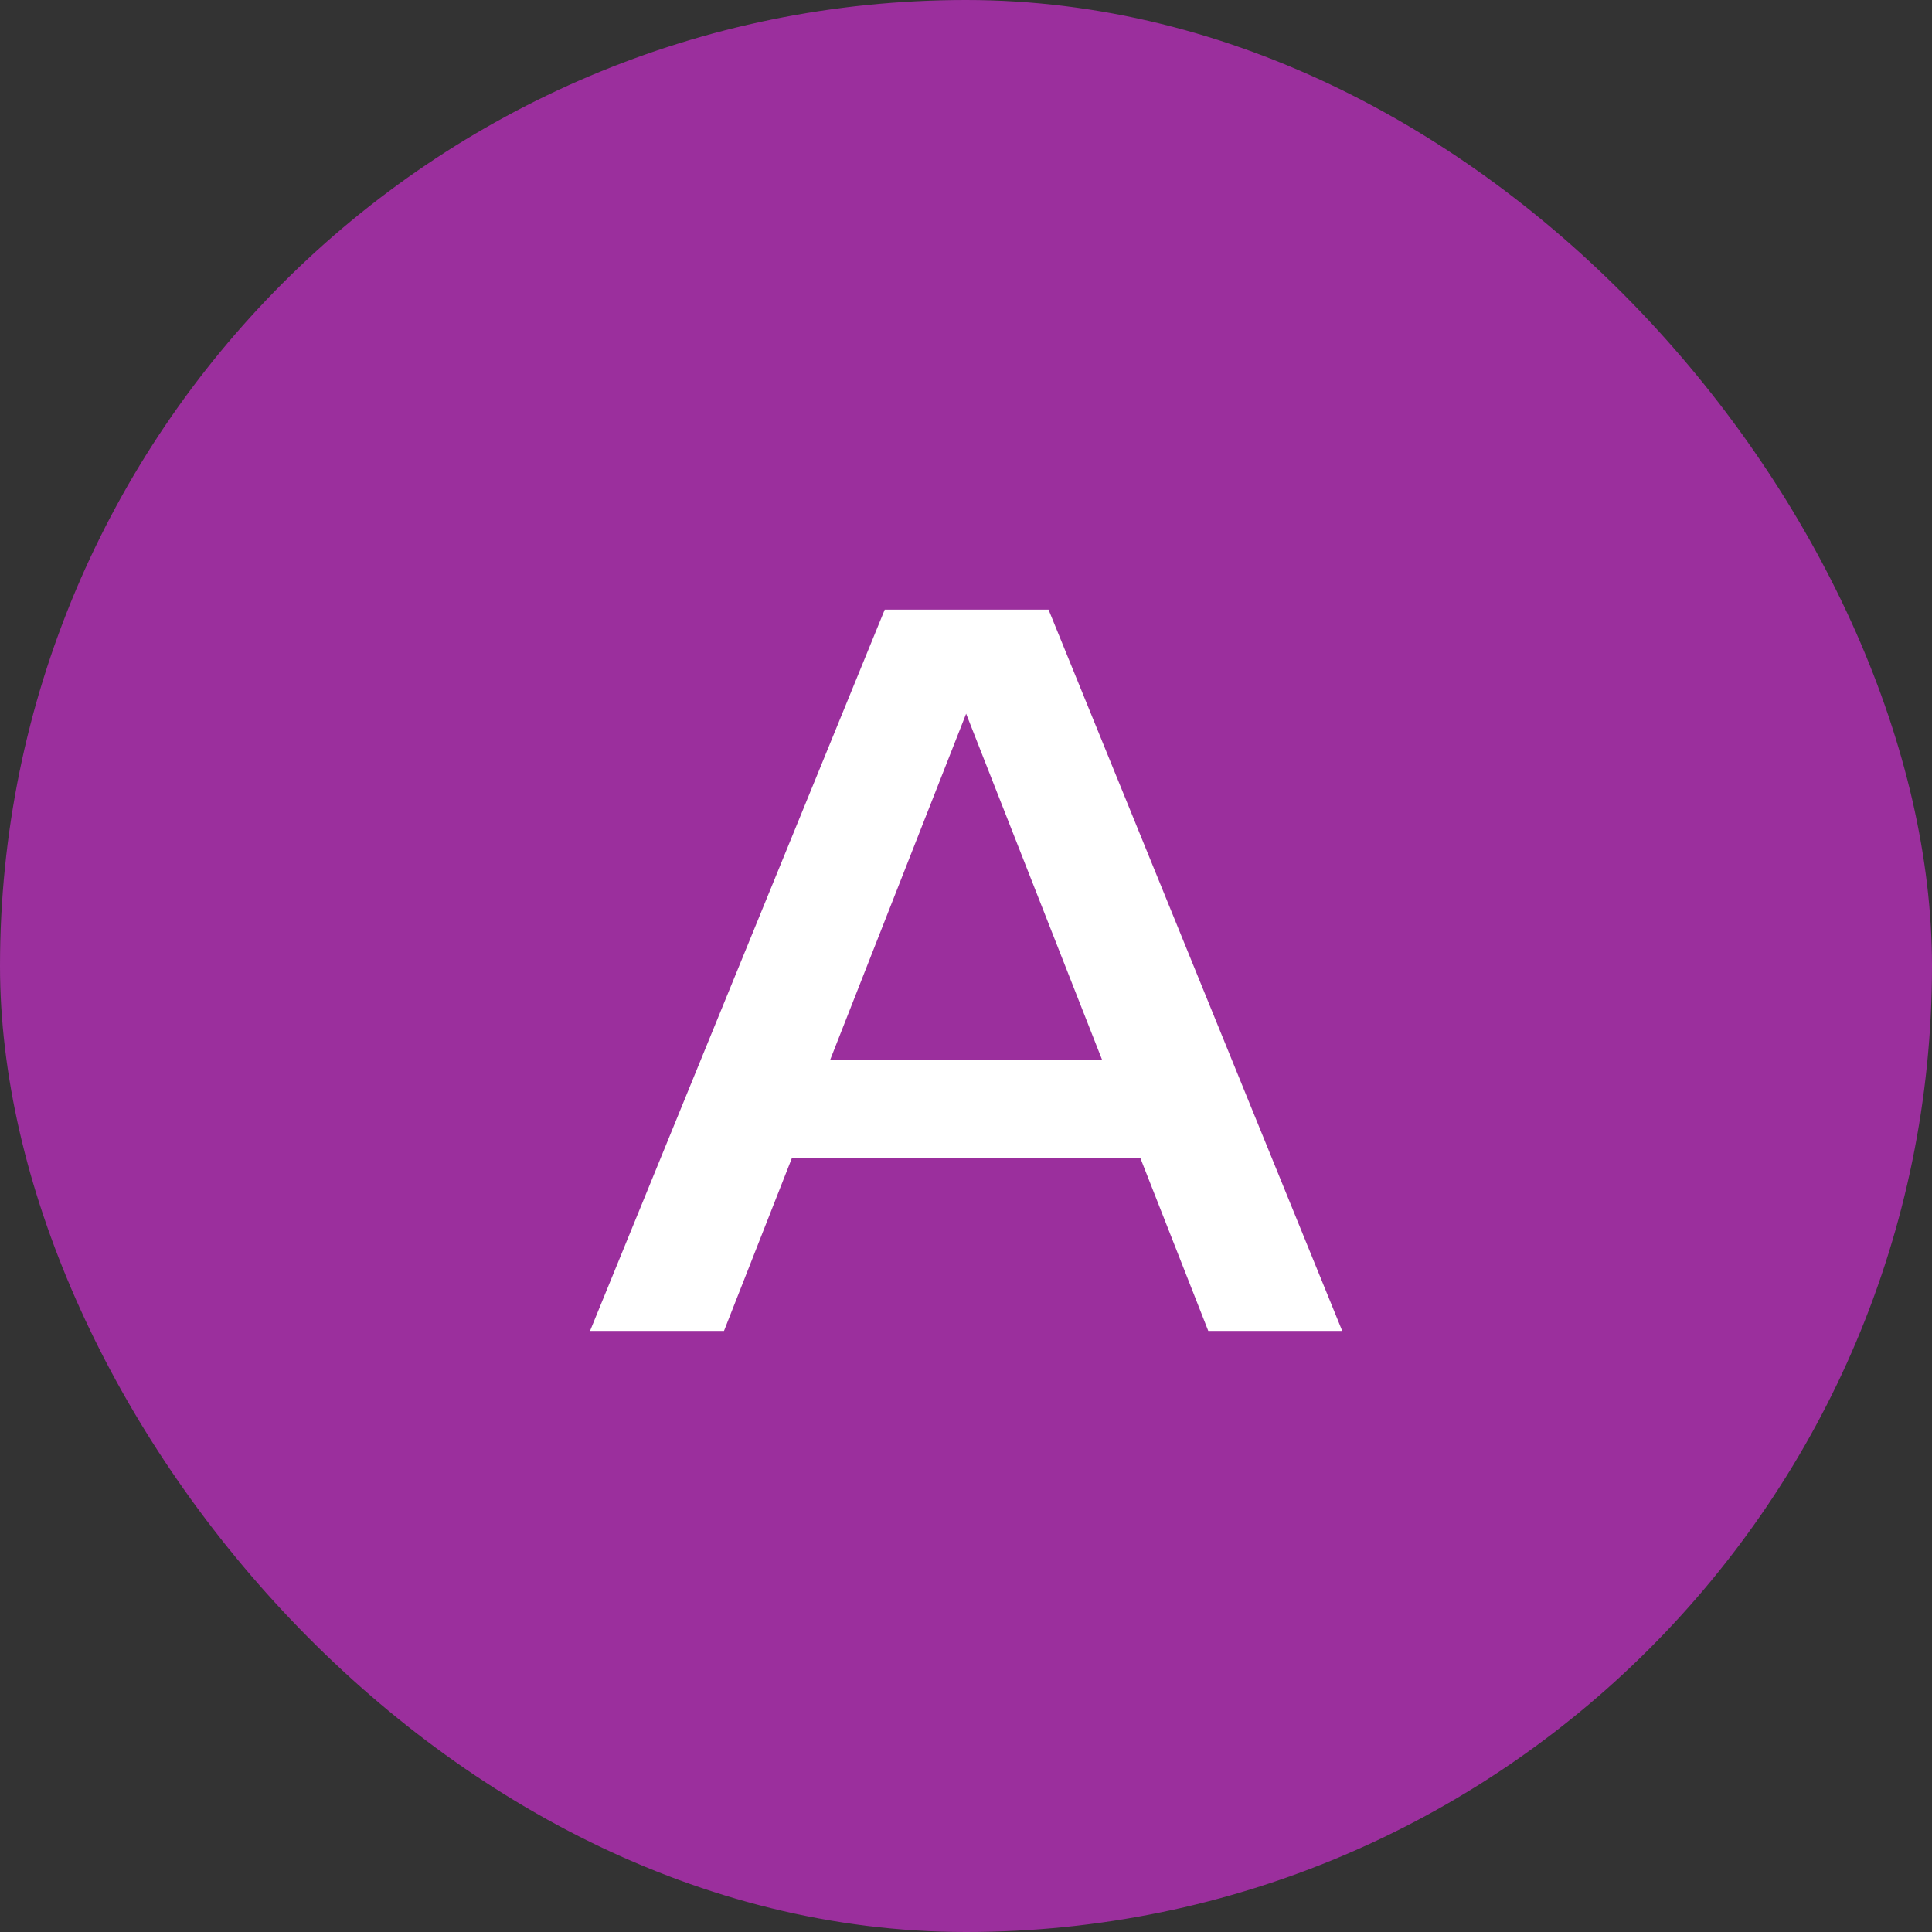
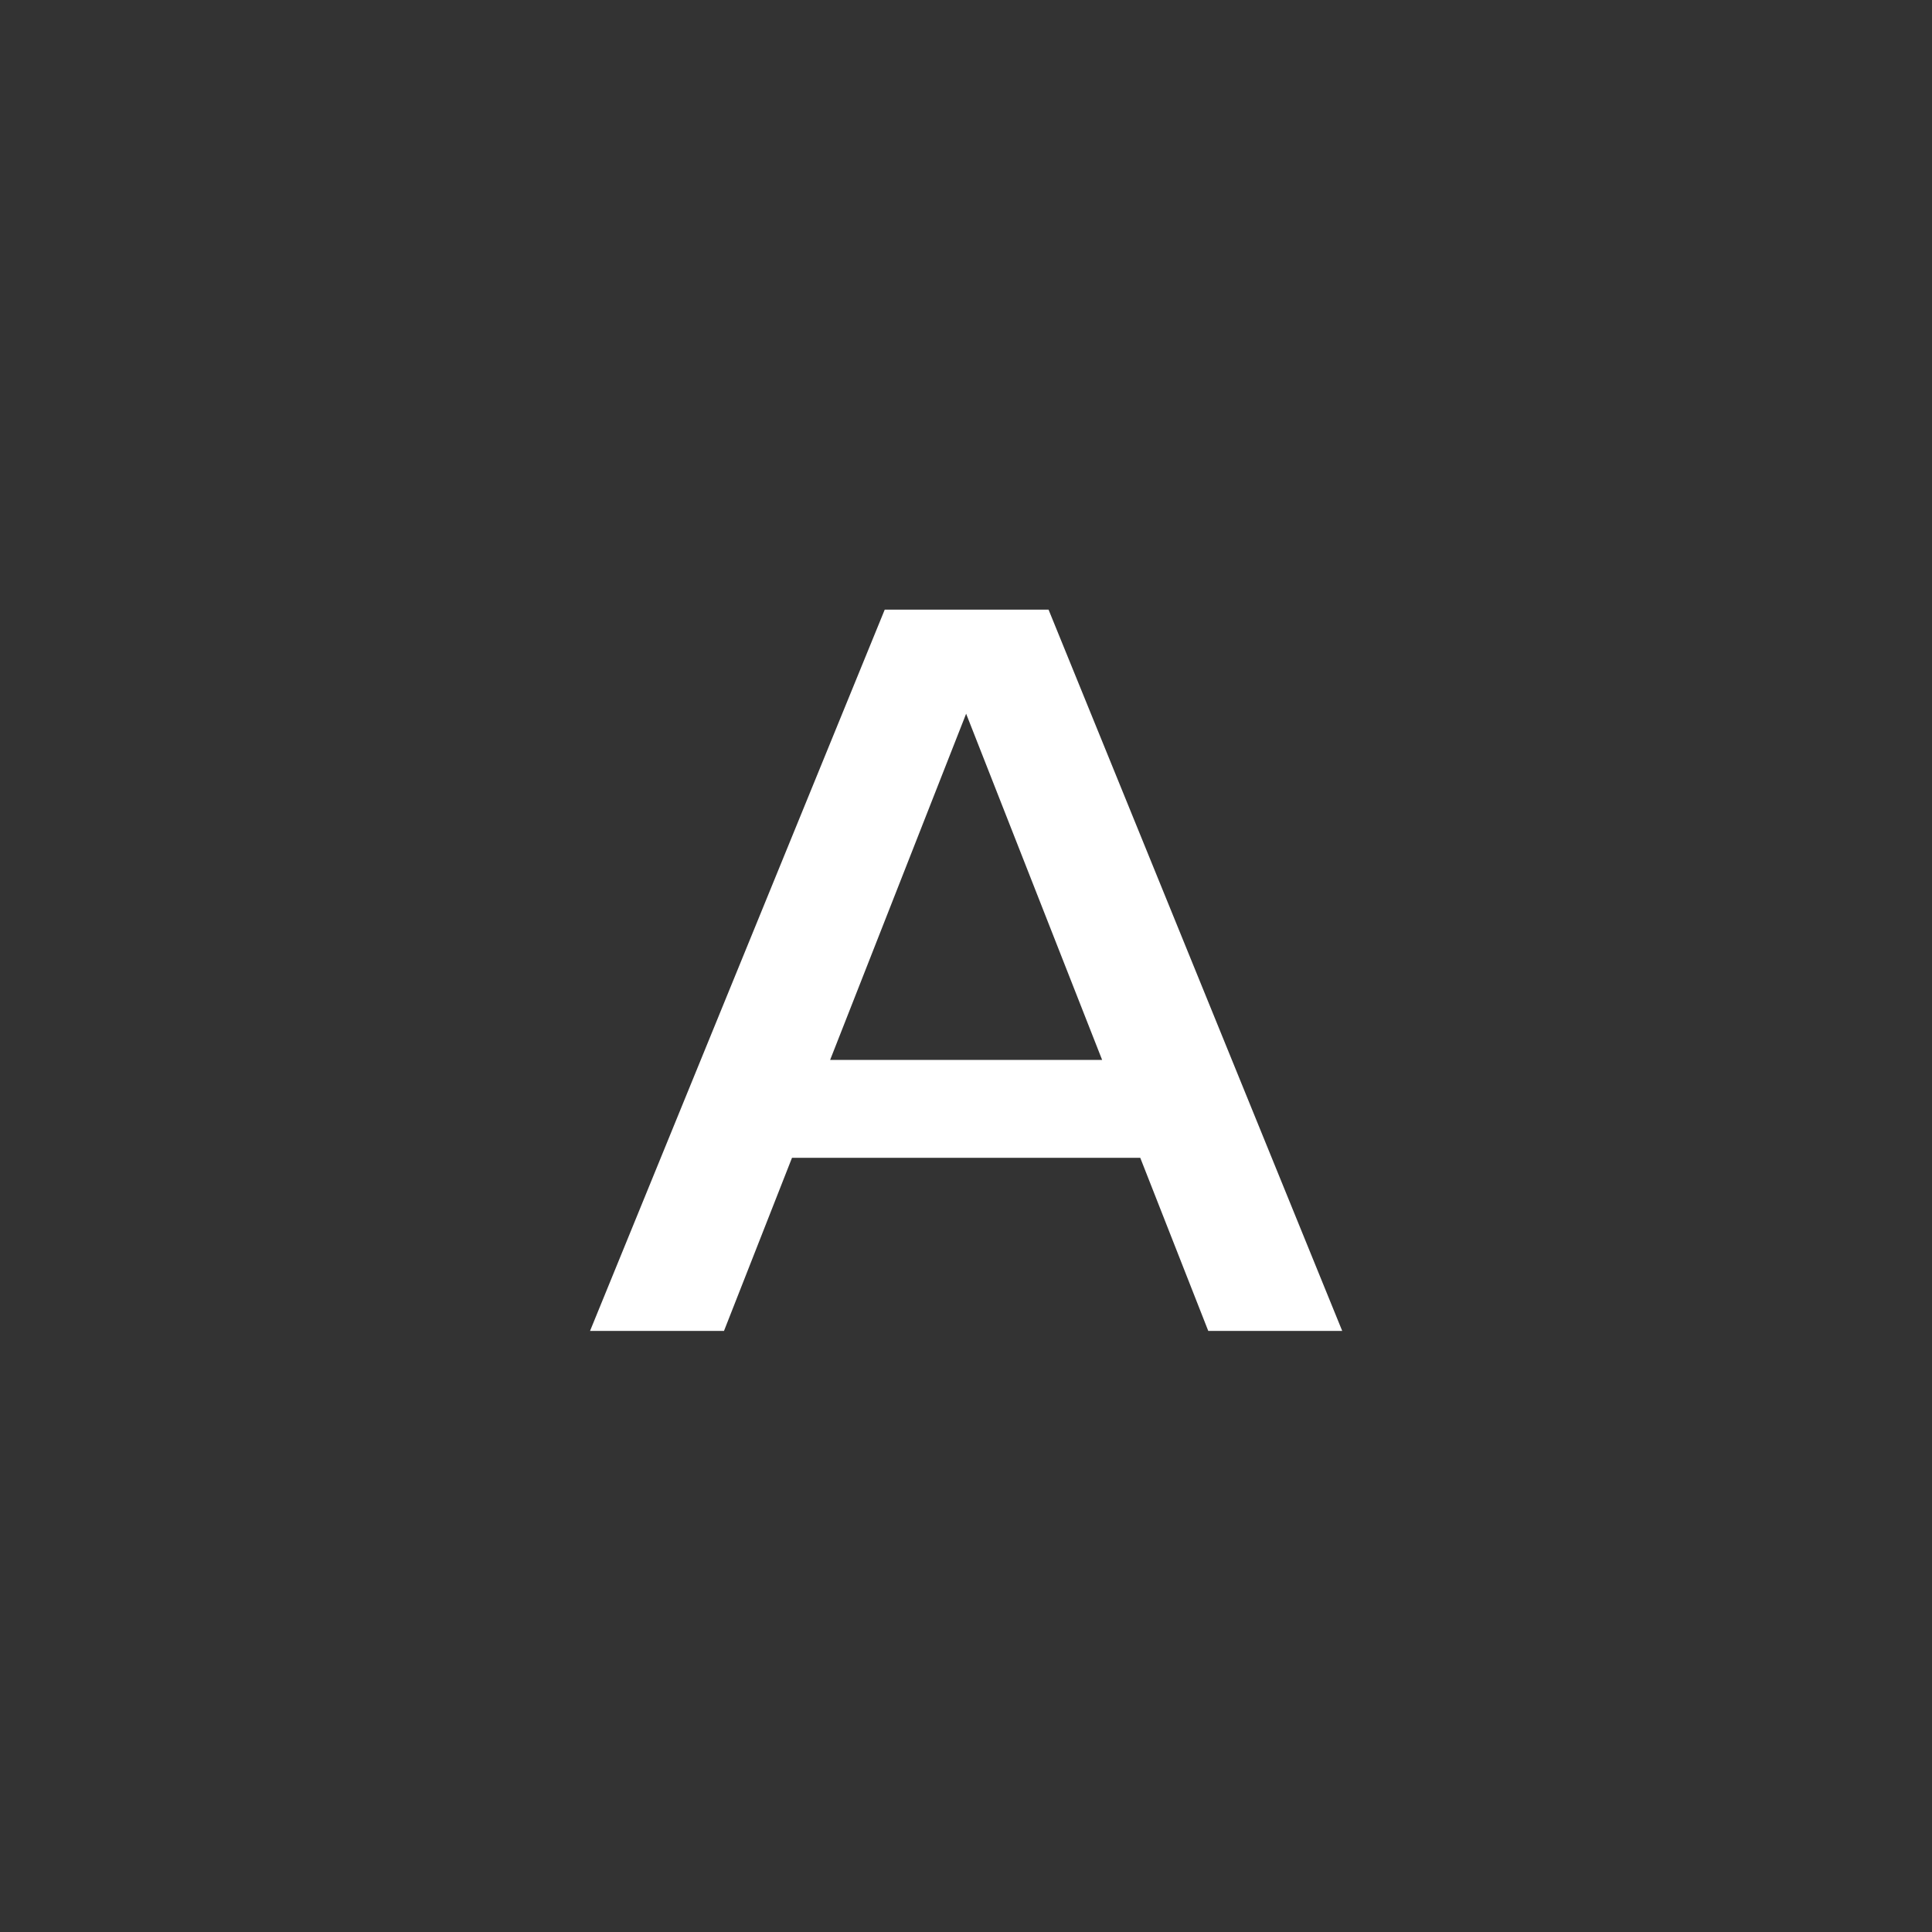
<svg xmlns="http://www.w3.org/2000/svg" width="45" height="45" viewBox="0 0 45 45" fill="none">
  <rect x="0" y="0" width="45" height="45" fill="#333333" stroke="none" />
-   <rect width="45" height="45" rx="22.5" fill="#9B2F9D" />
  <path d="M31.263 31H28.143L26.559 26.968H18.447L16.863 31H13.743L20.607 14.2H24.423L31.263 31ZM25.671 24.688L22.503 16.624L19.335 24.688H25.671Z" fill="white" />
</svg>